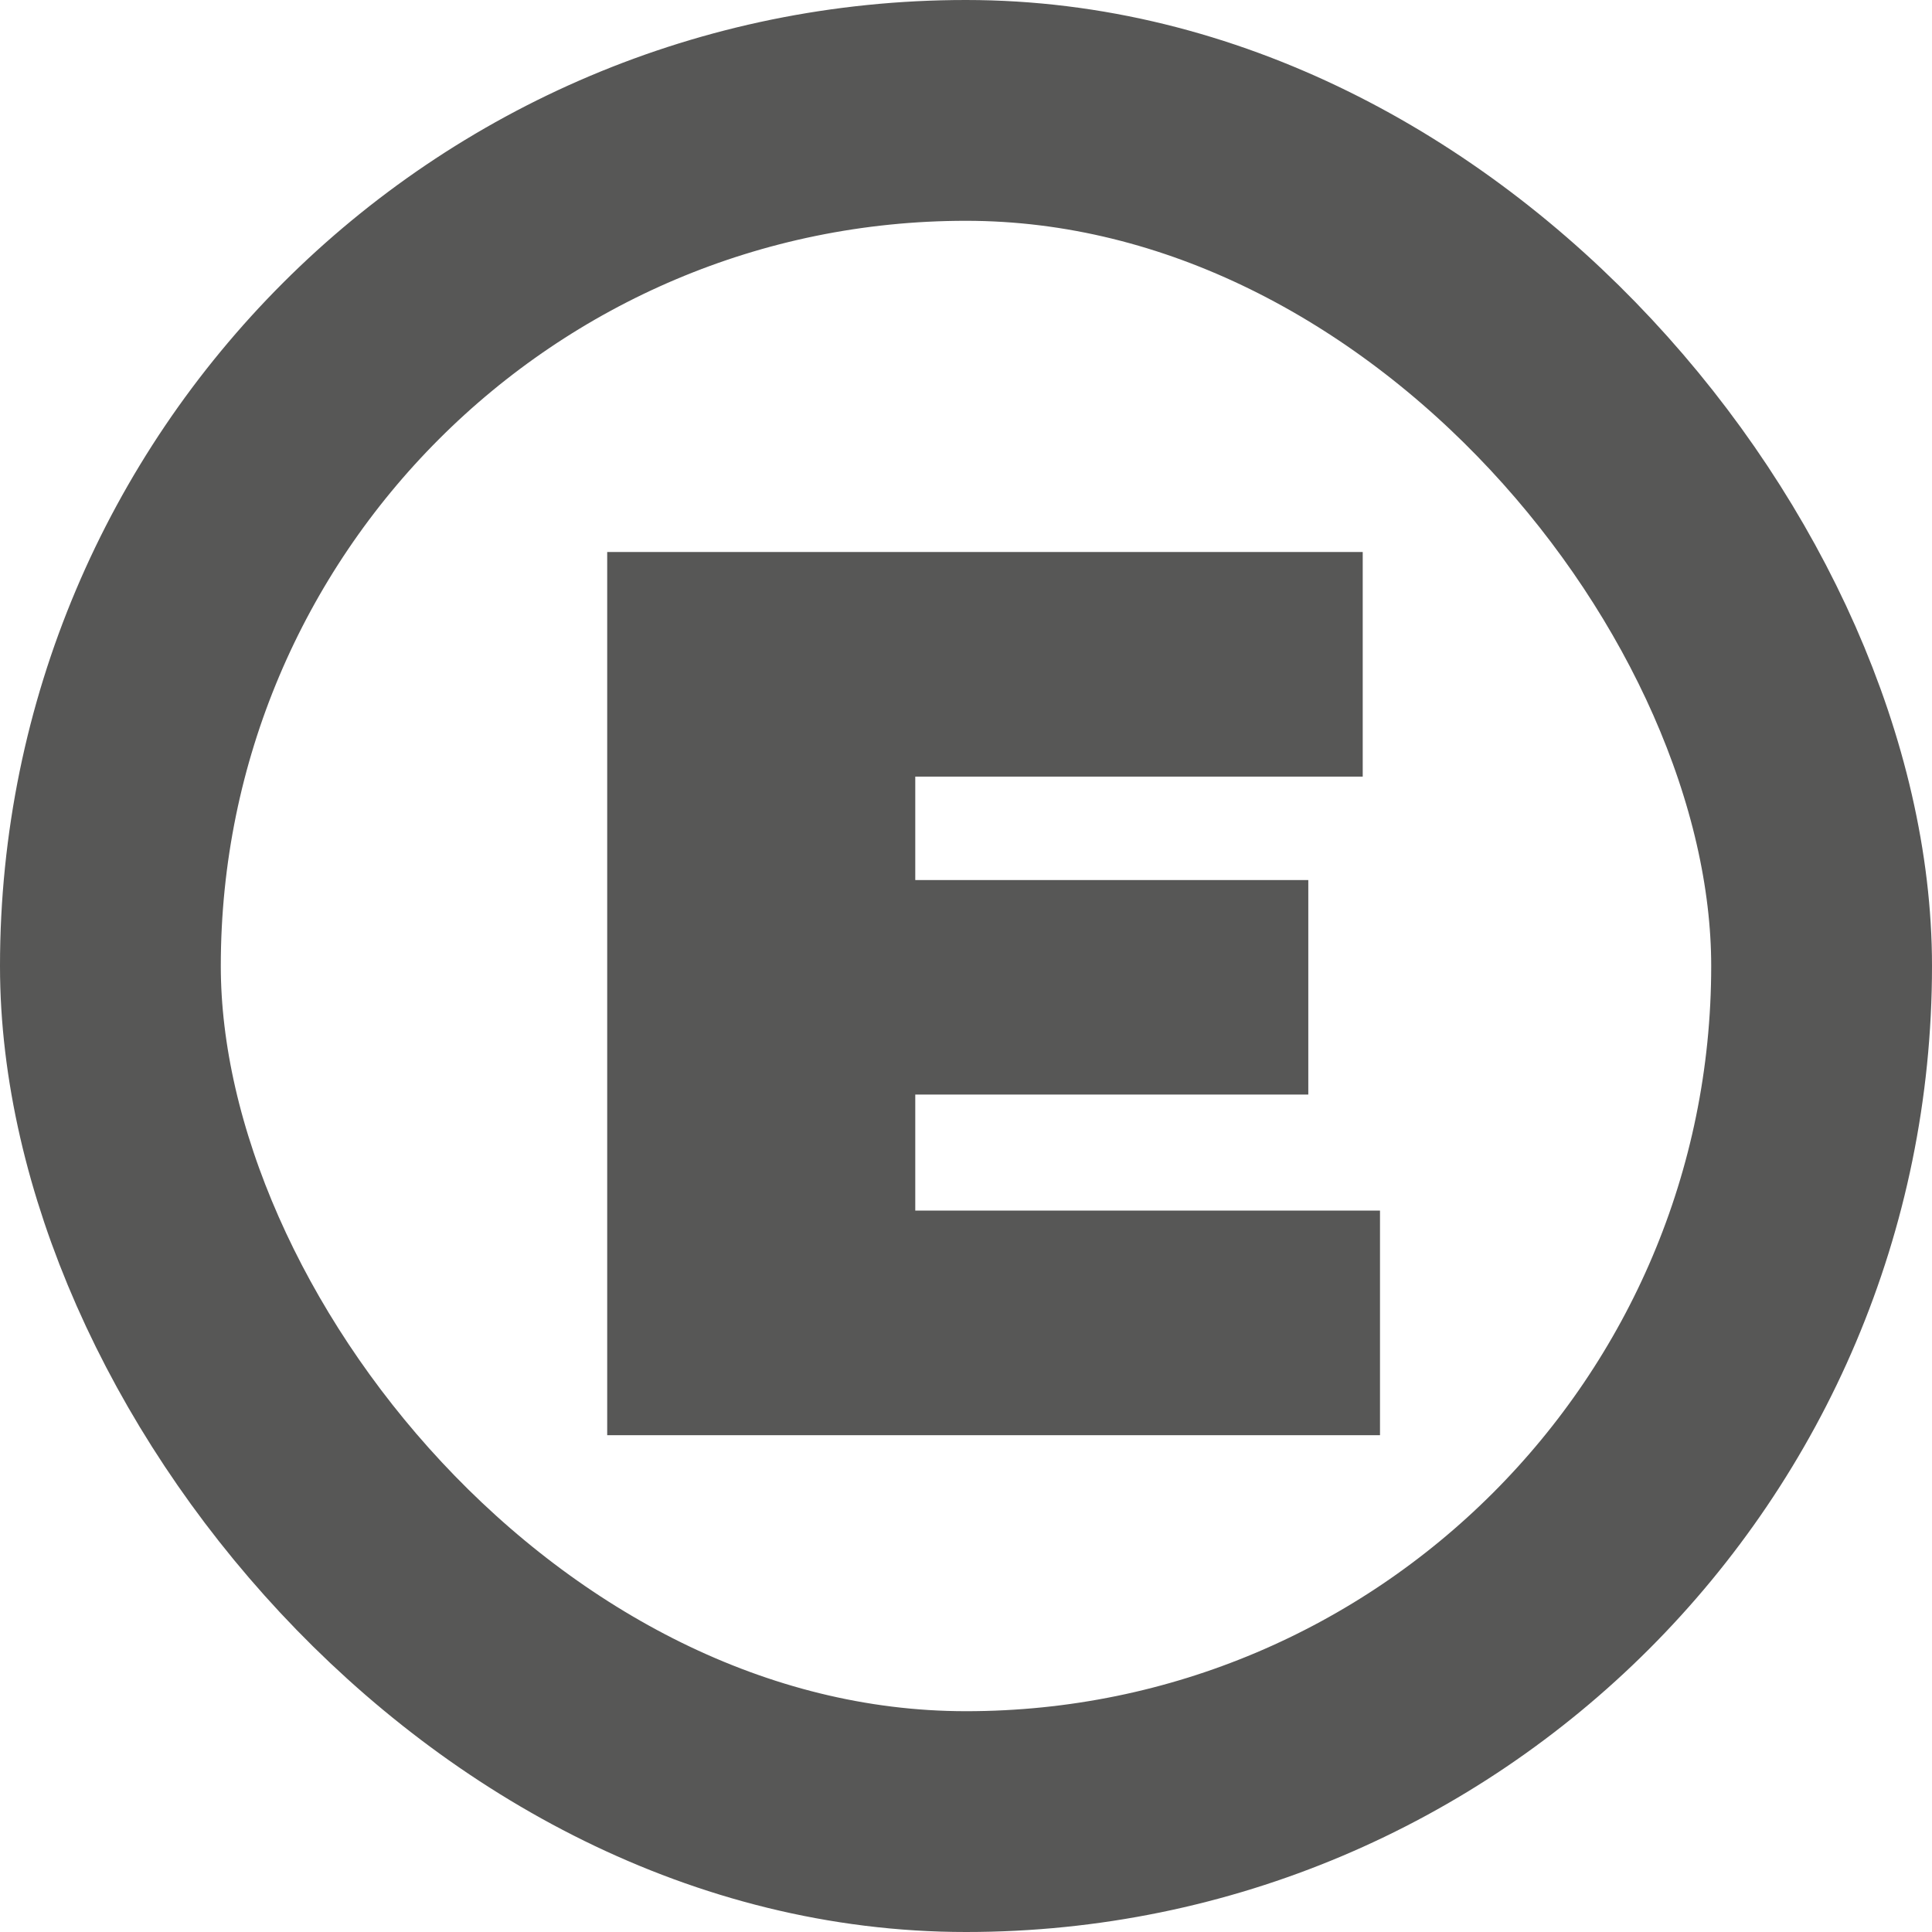
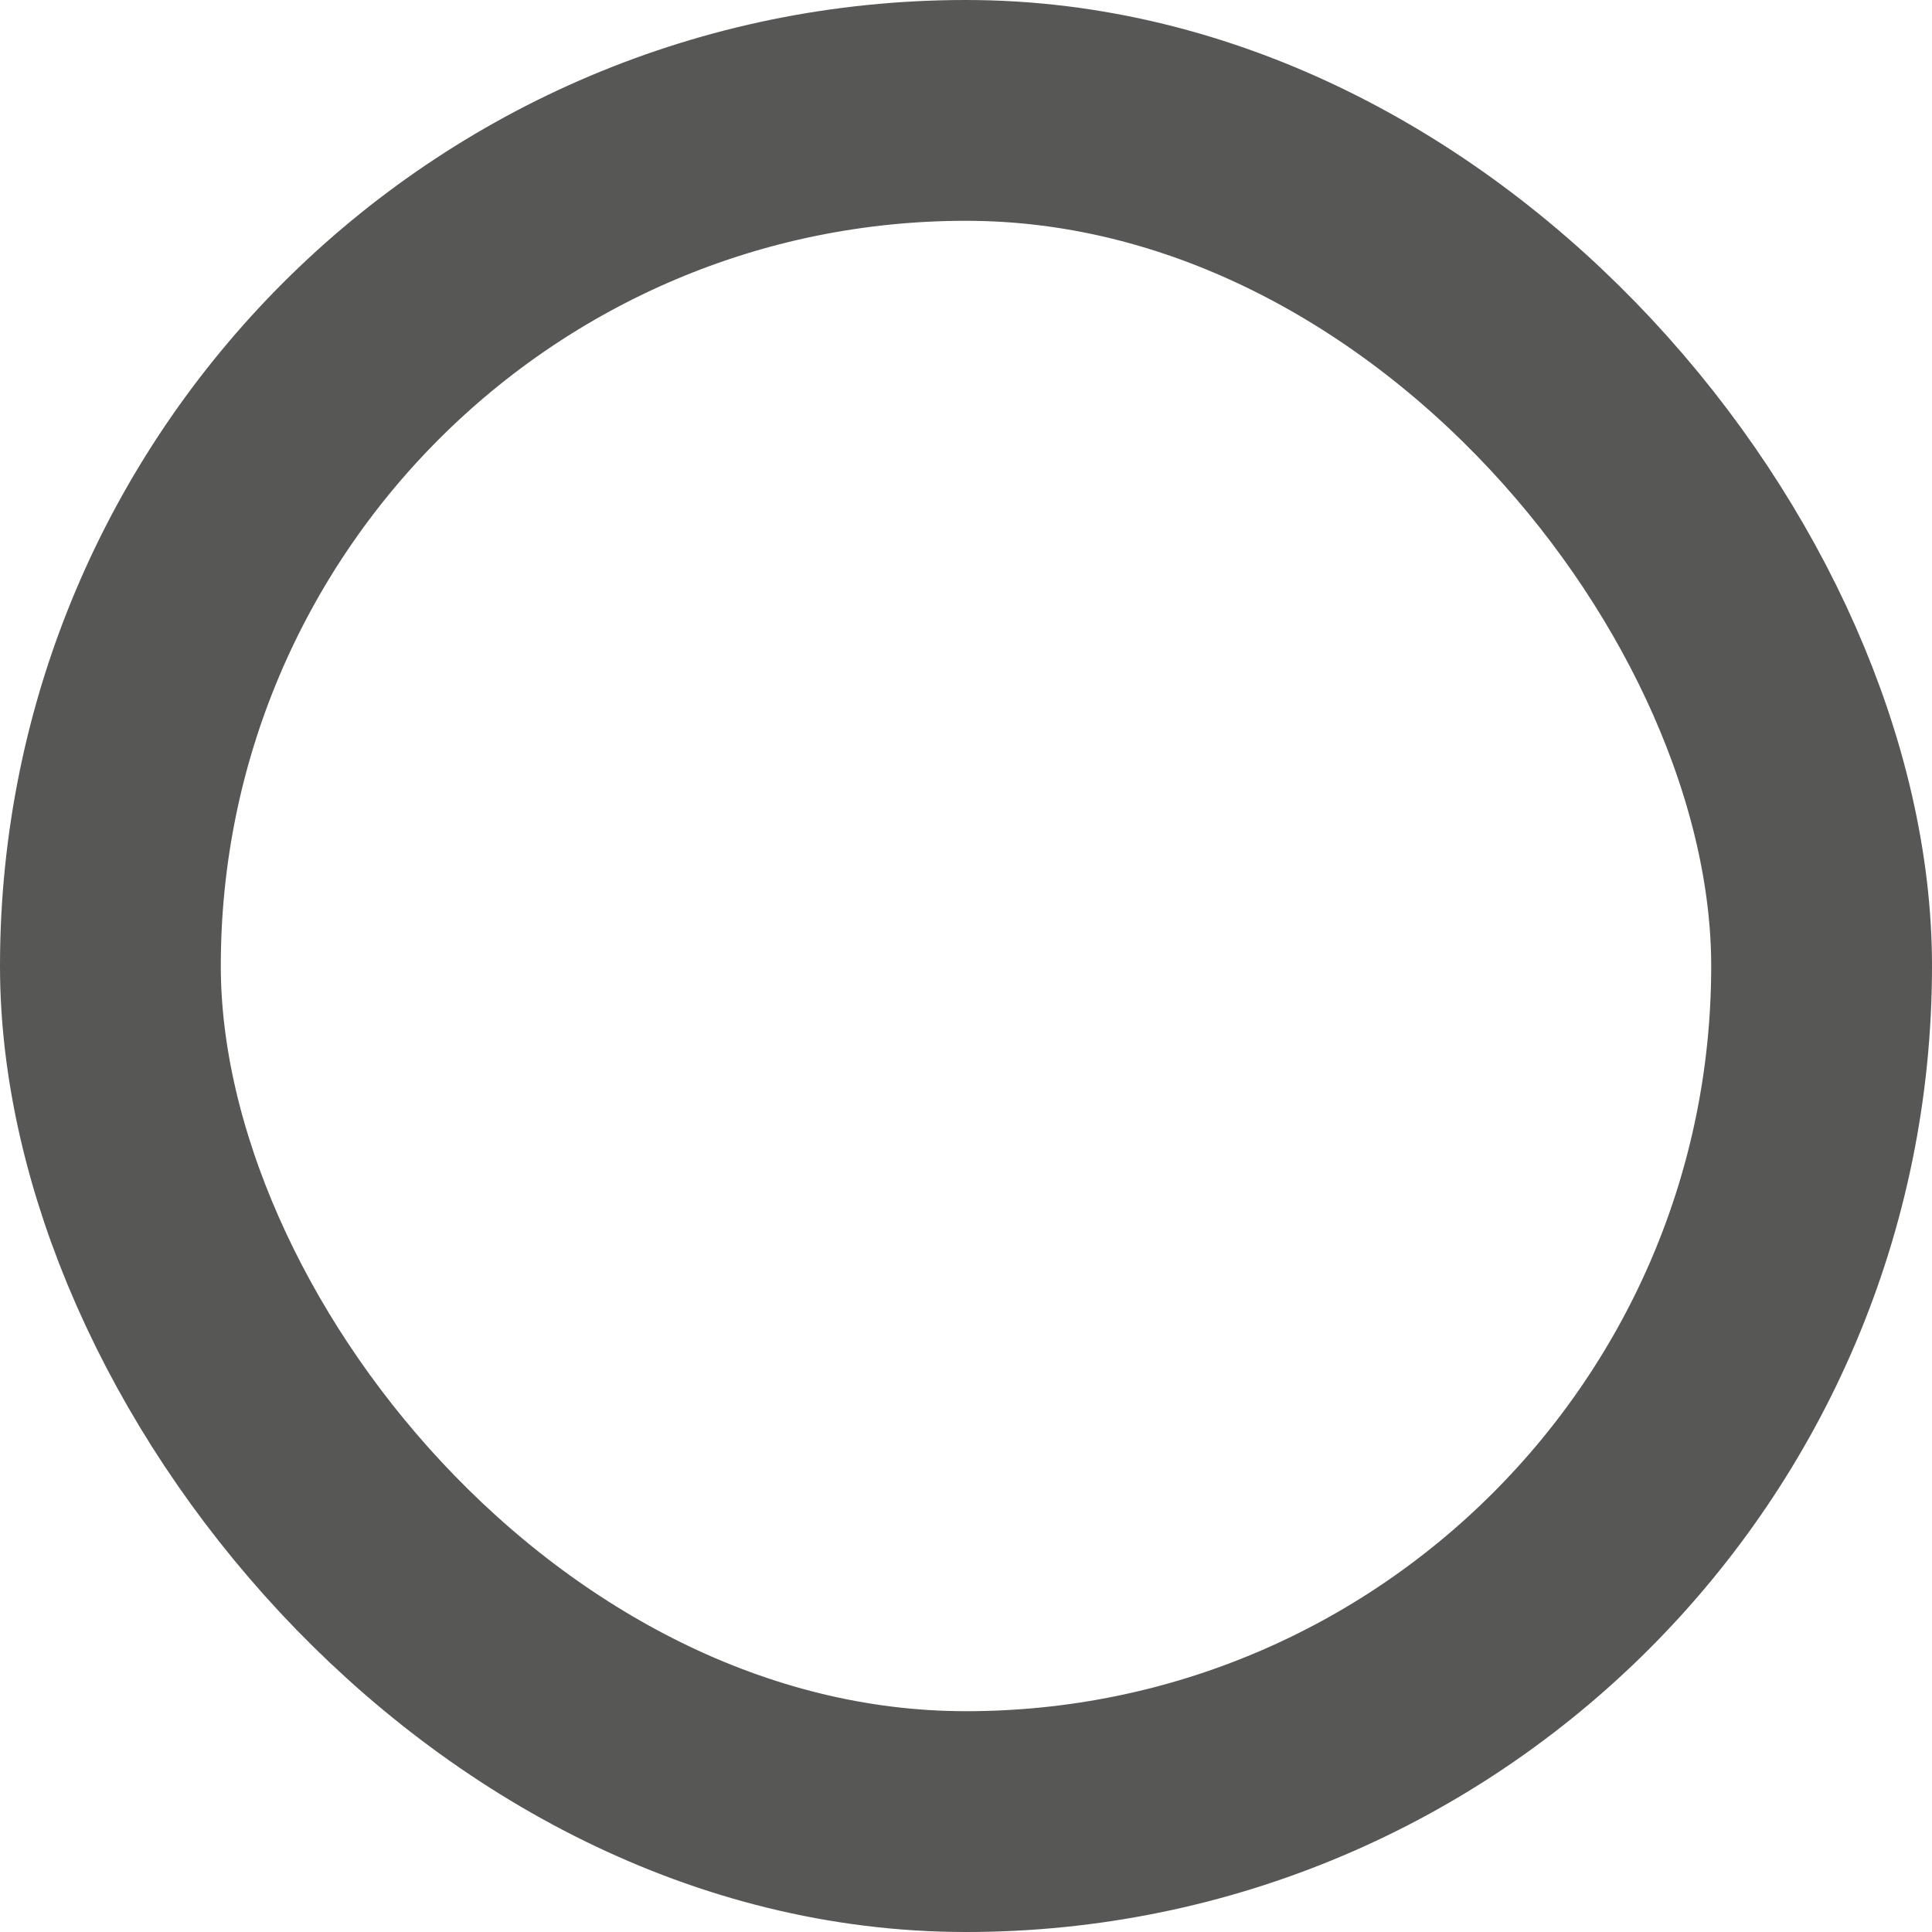
<svg xmlns="http://www.w3.org/2000/svg" width="35" height="35" viewBox="0 0 35 35" fill="none">
  <rect x="2" y="2" width="31" height="31" rx="15.5" stroke="#575756" stroke-width="4" />
-   <path d="M16.196 15.943H23.701V19.829H16.196V15.943ZM16.581 21.931H25V26H11V10H24.687V14.069H16.581V21.931Z" fill="#575756" />
</svg>